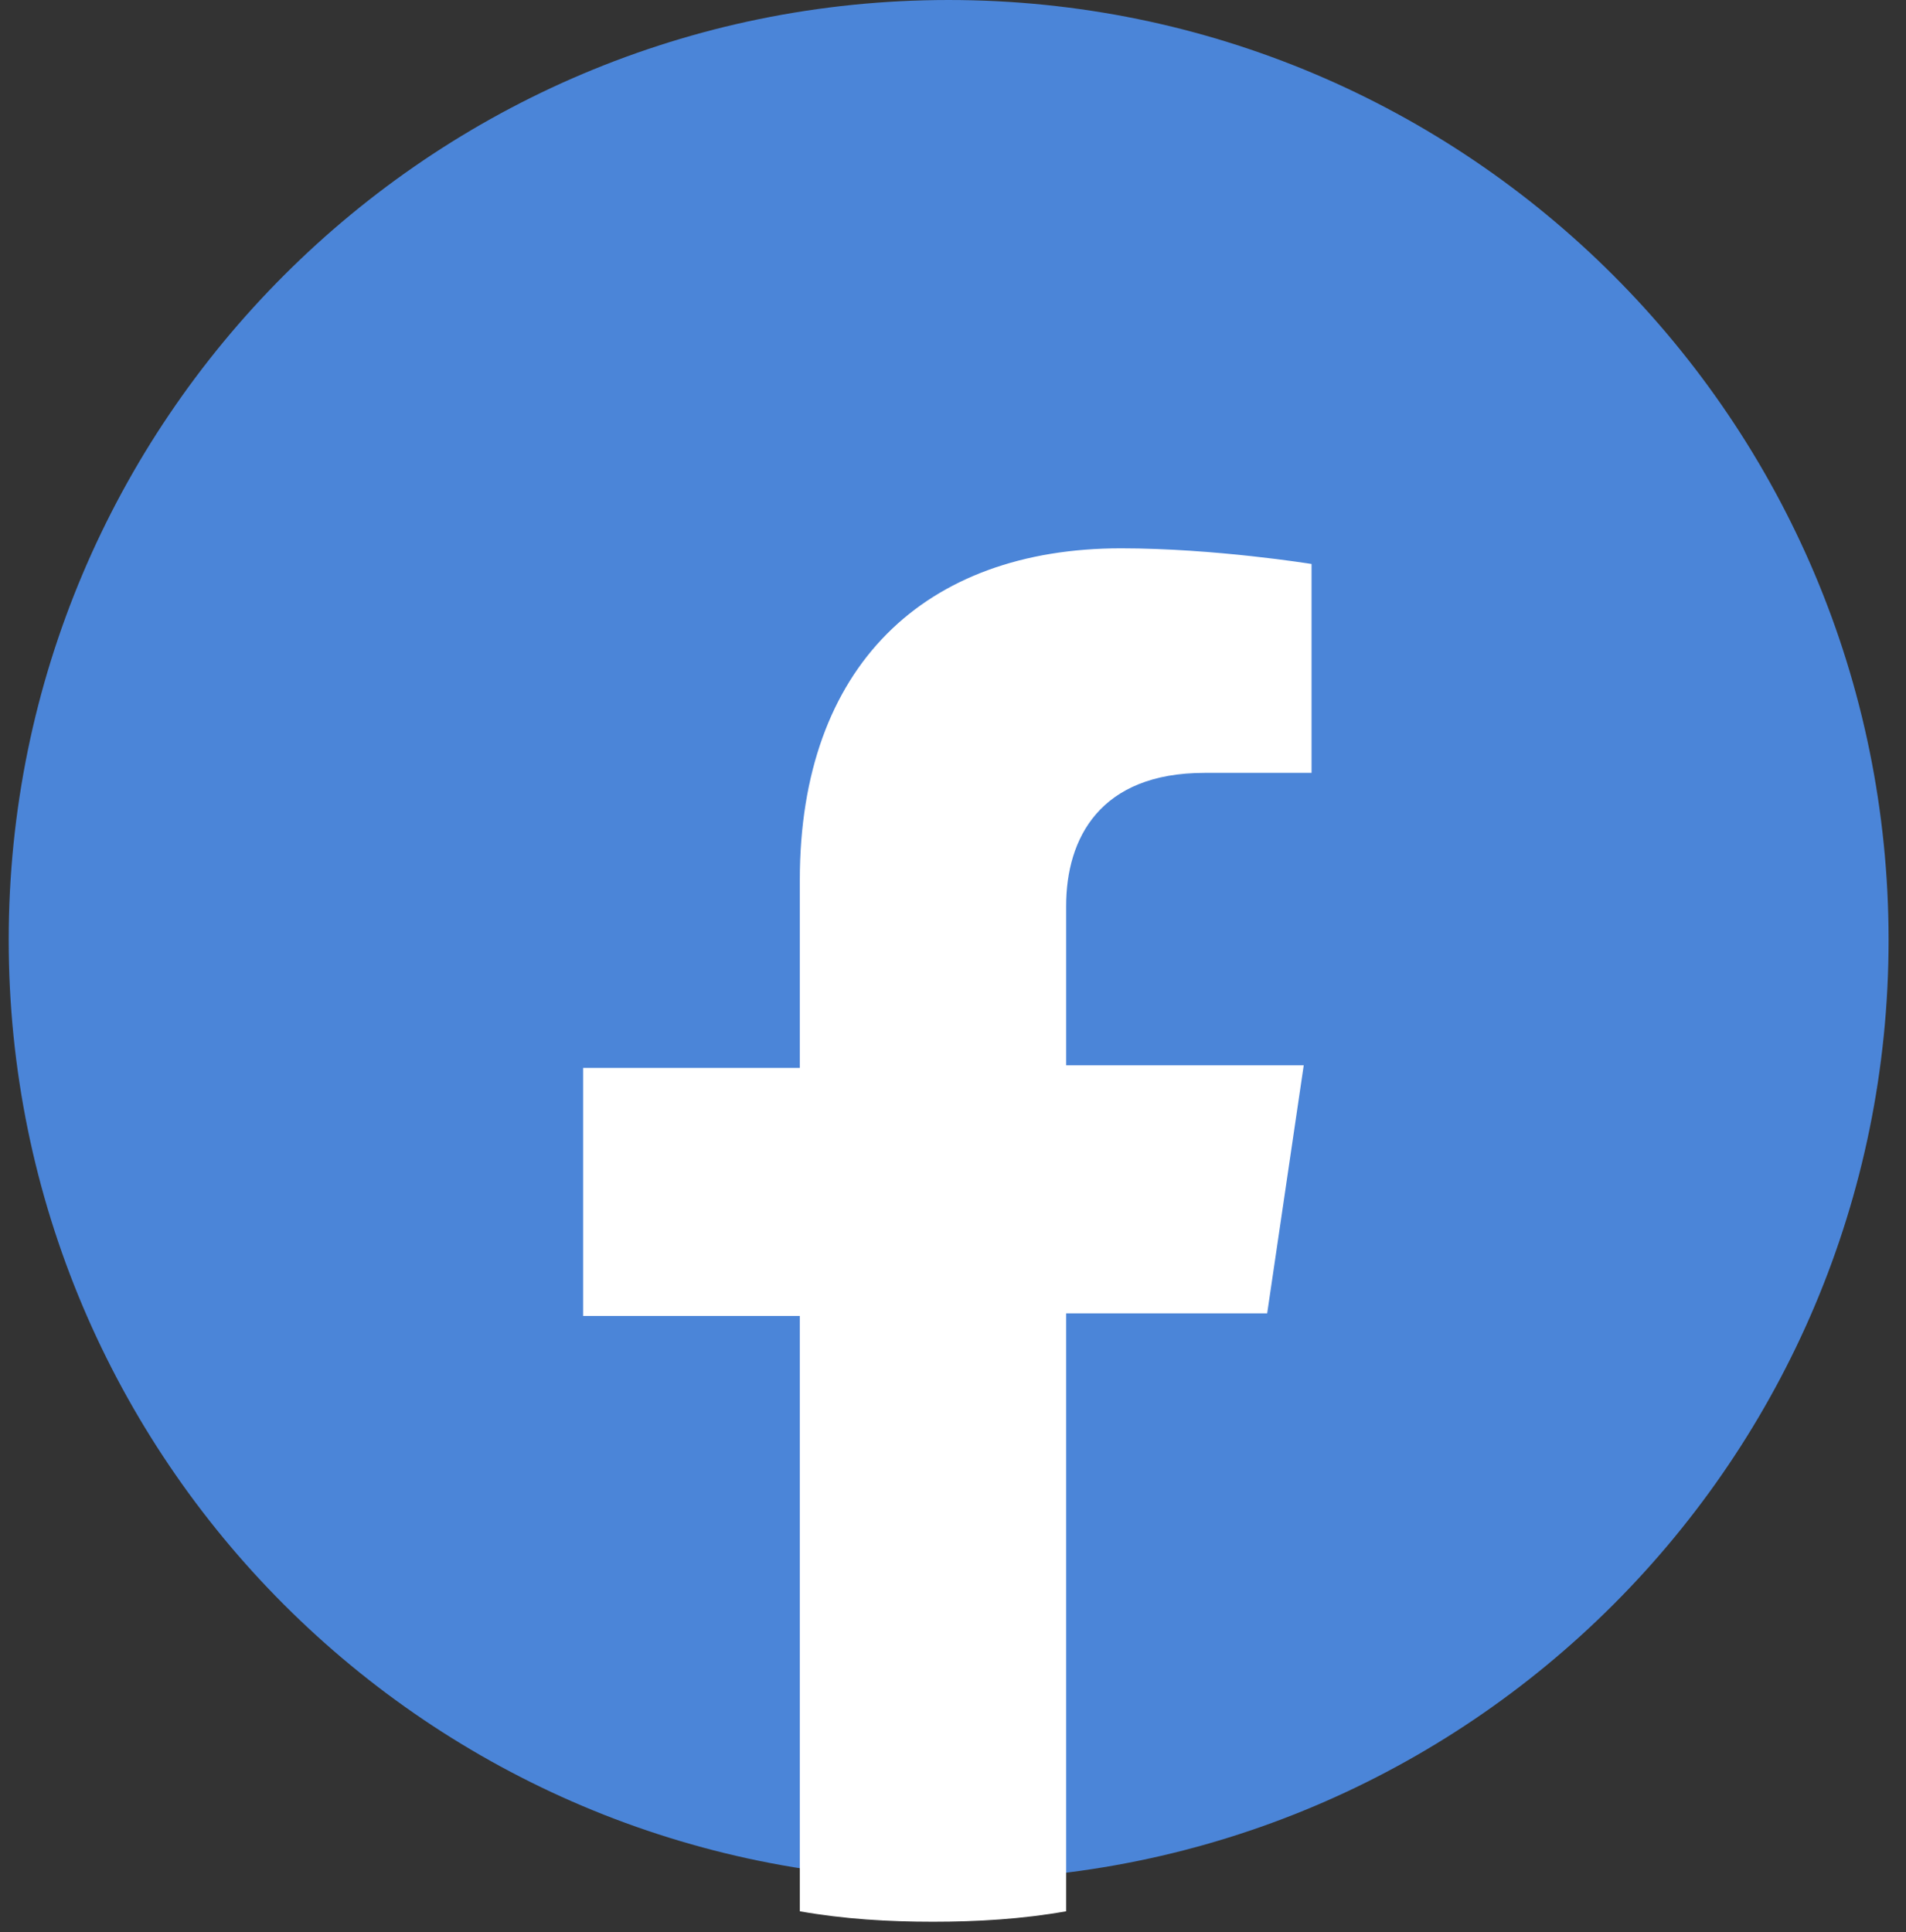
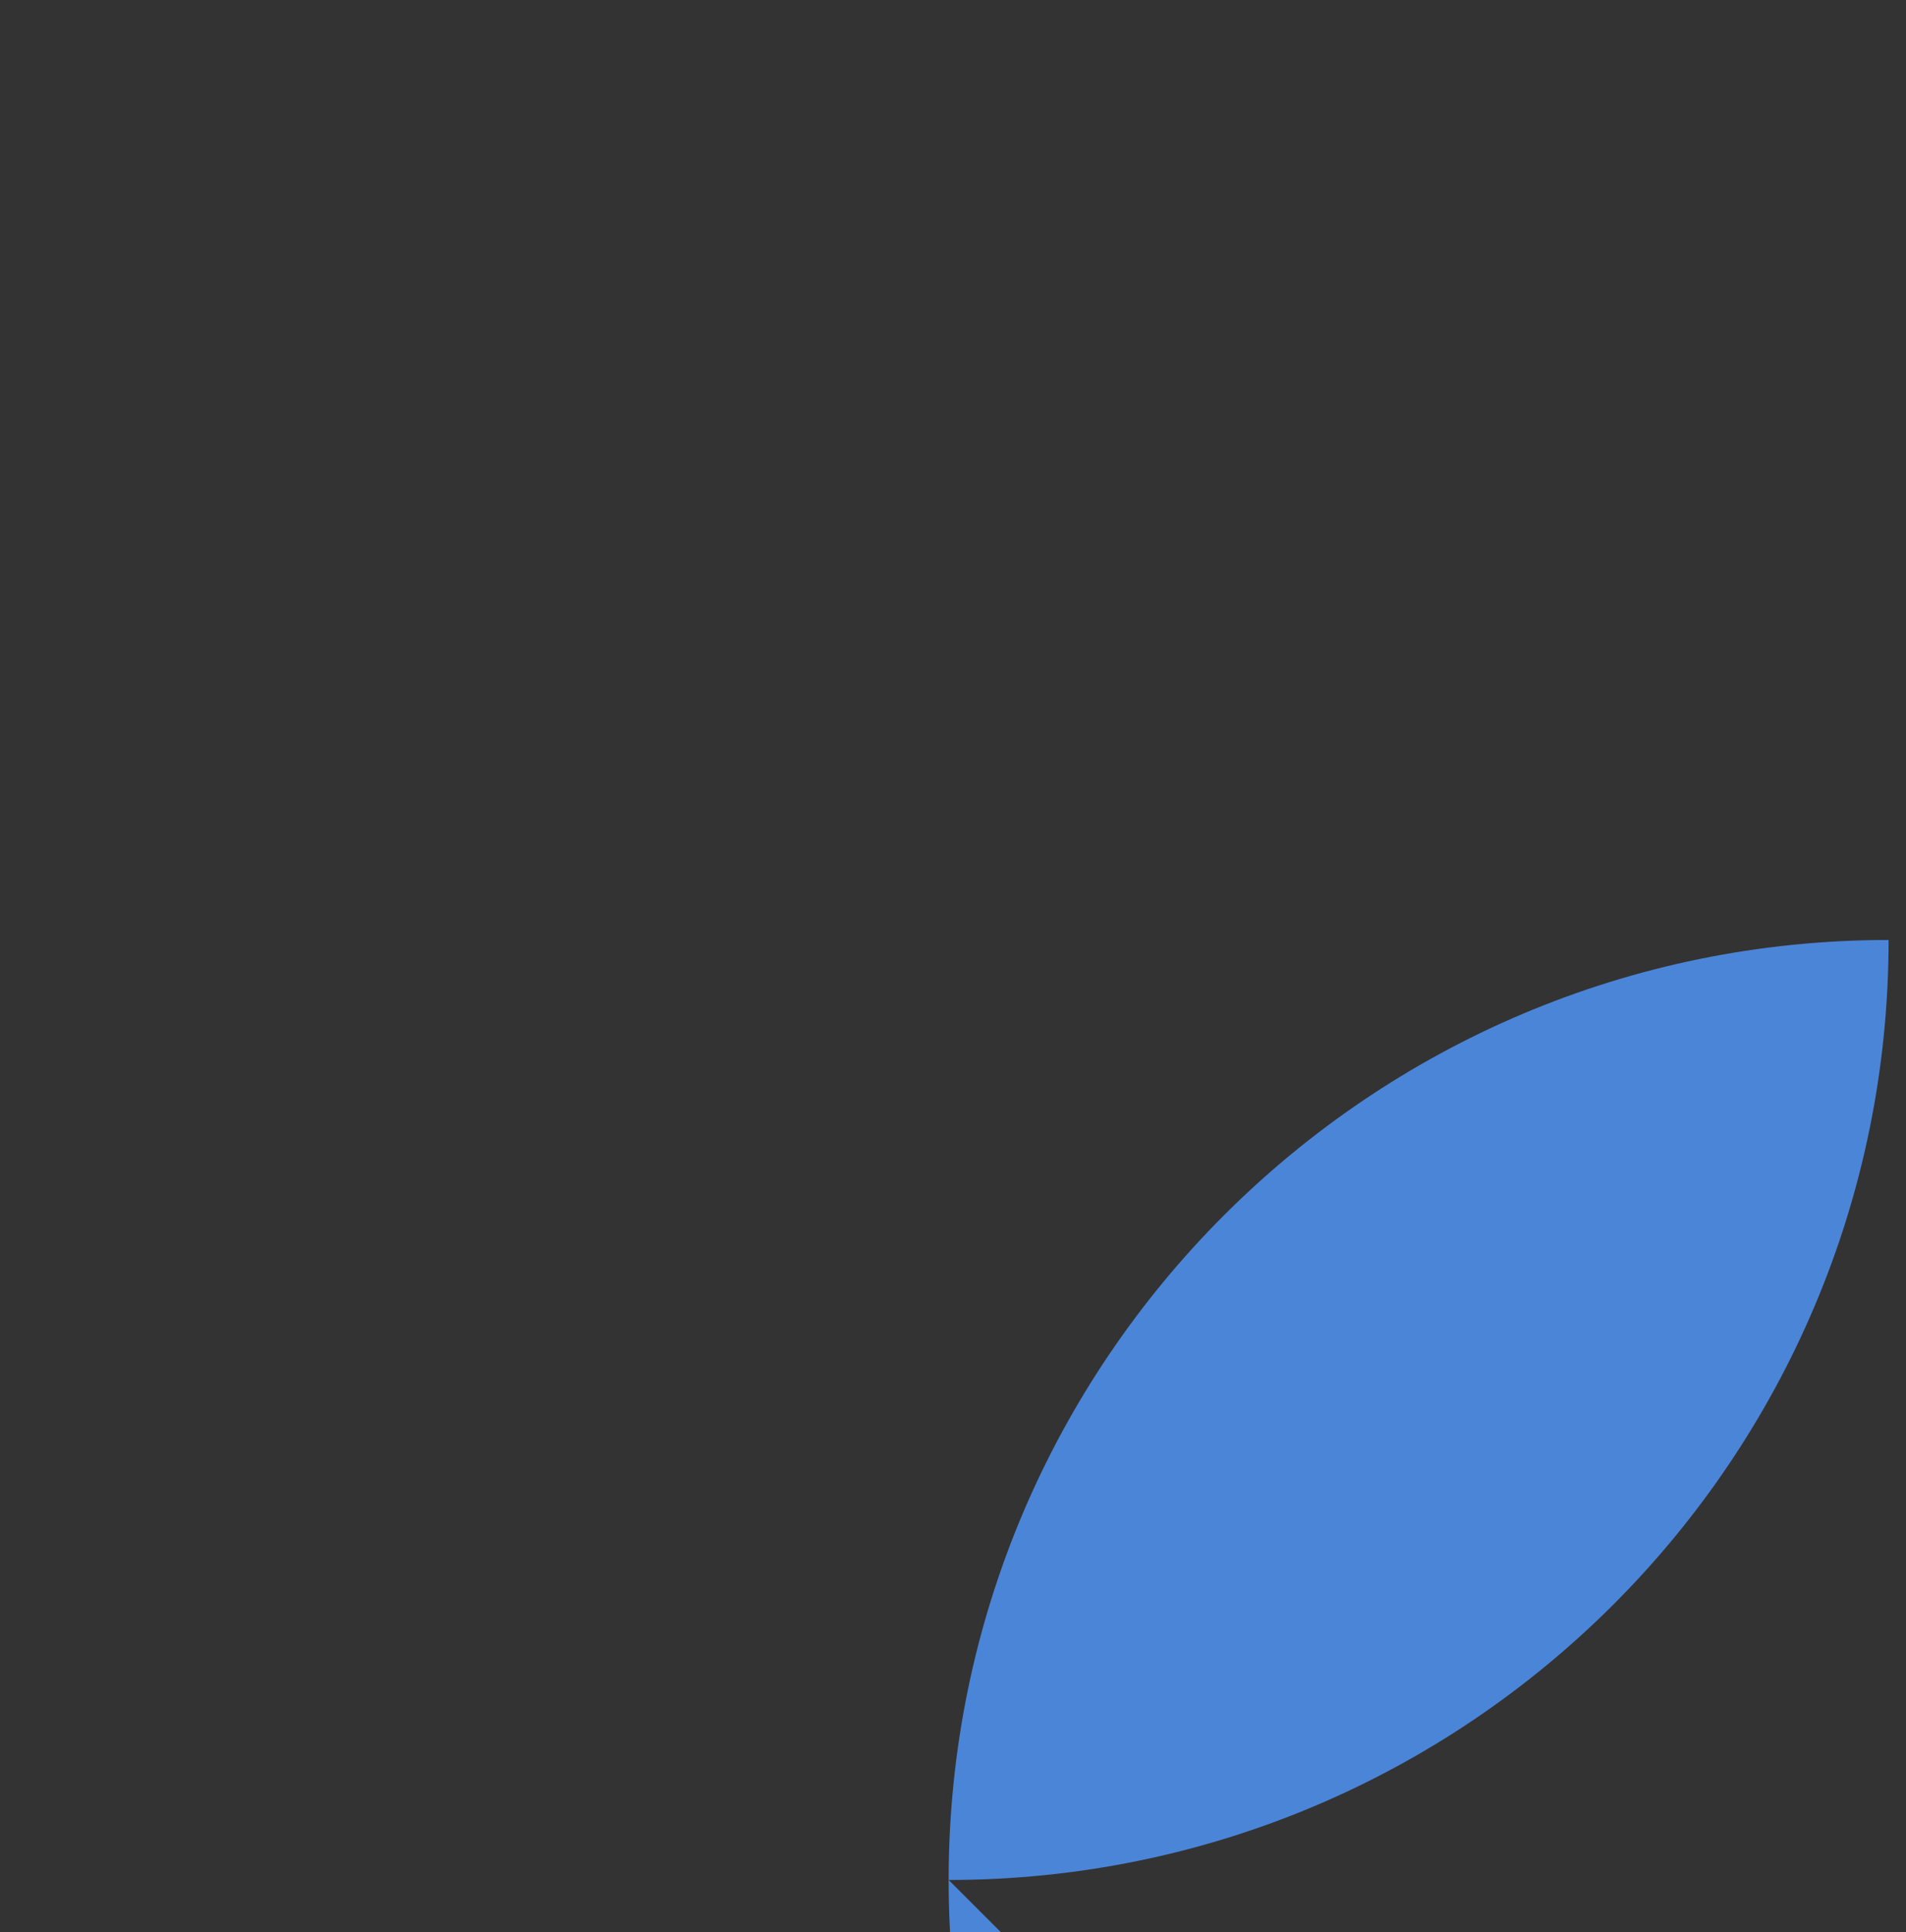
<svg xmlns="http://www.w3.org/2000/svg" width="73" height="74" fill="none">
  <rect width="100%" height="100%" fill="#333333" stroke="none" />
-   <path fill="#4B85D8" d="M36.333 72c19.883 0 36-16.118 36-36s-16.117-36-36-36c-19.882 0-36 16.118-36 36s16.118 36 36 36Z" />
-   <path fill="#fff" d="m48.533 50.3 1.4-9.5h-9.1v-6.1c0-2.6 1.3-5.1 5.3-5.1h4.1v-8s-3.7-.6-7.3-.6c-7.5 0-12.3 4.5-12.3 12.7v7.2h-8.3v9.5h8.3v22.8c1.7.3 3.4.4 5.1.4 1.7 0 3.4-.1 5.1-.4V50.3h7.7Z" />
+   <path fill="#4B85D8" d="M36.333 72c19.883 0 36-16.118 36-36c-19.882 0-36 16.118-36 36s16.118 36 36 36Z" />
</svg>